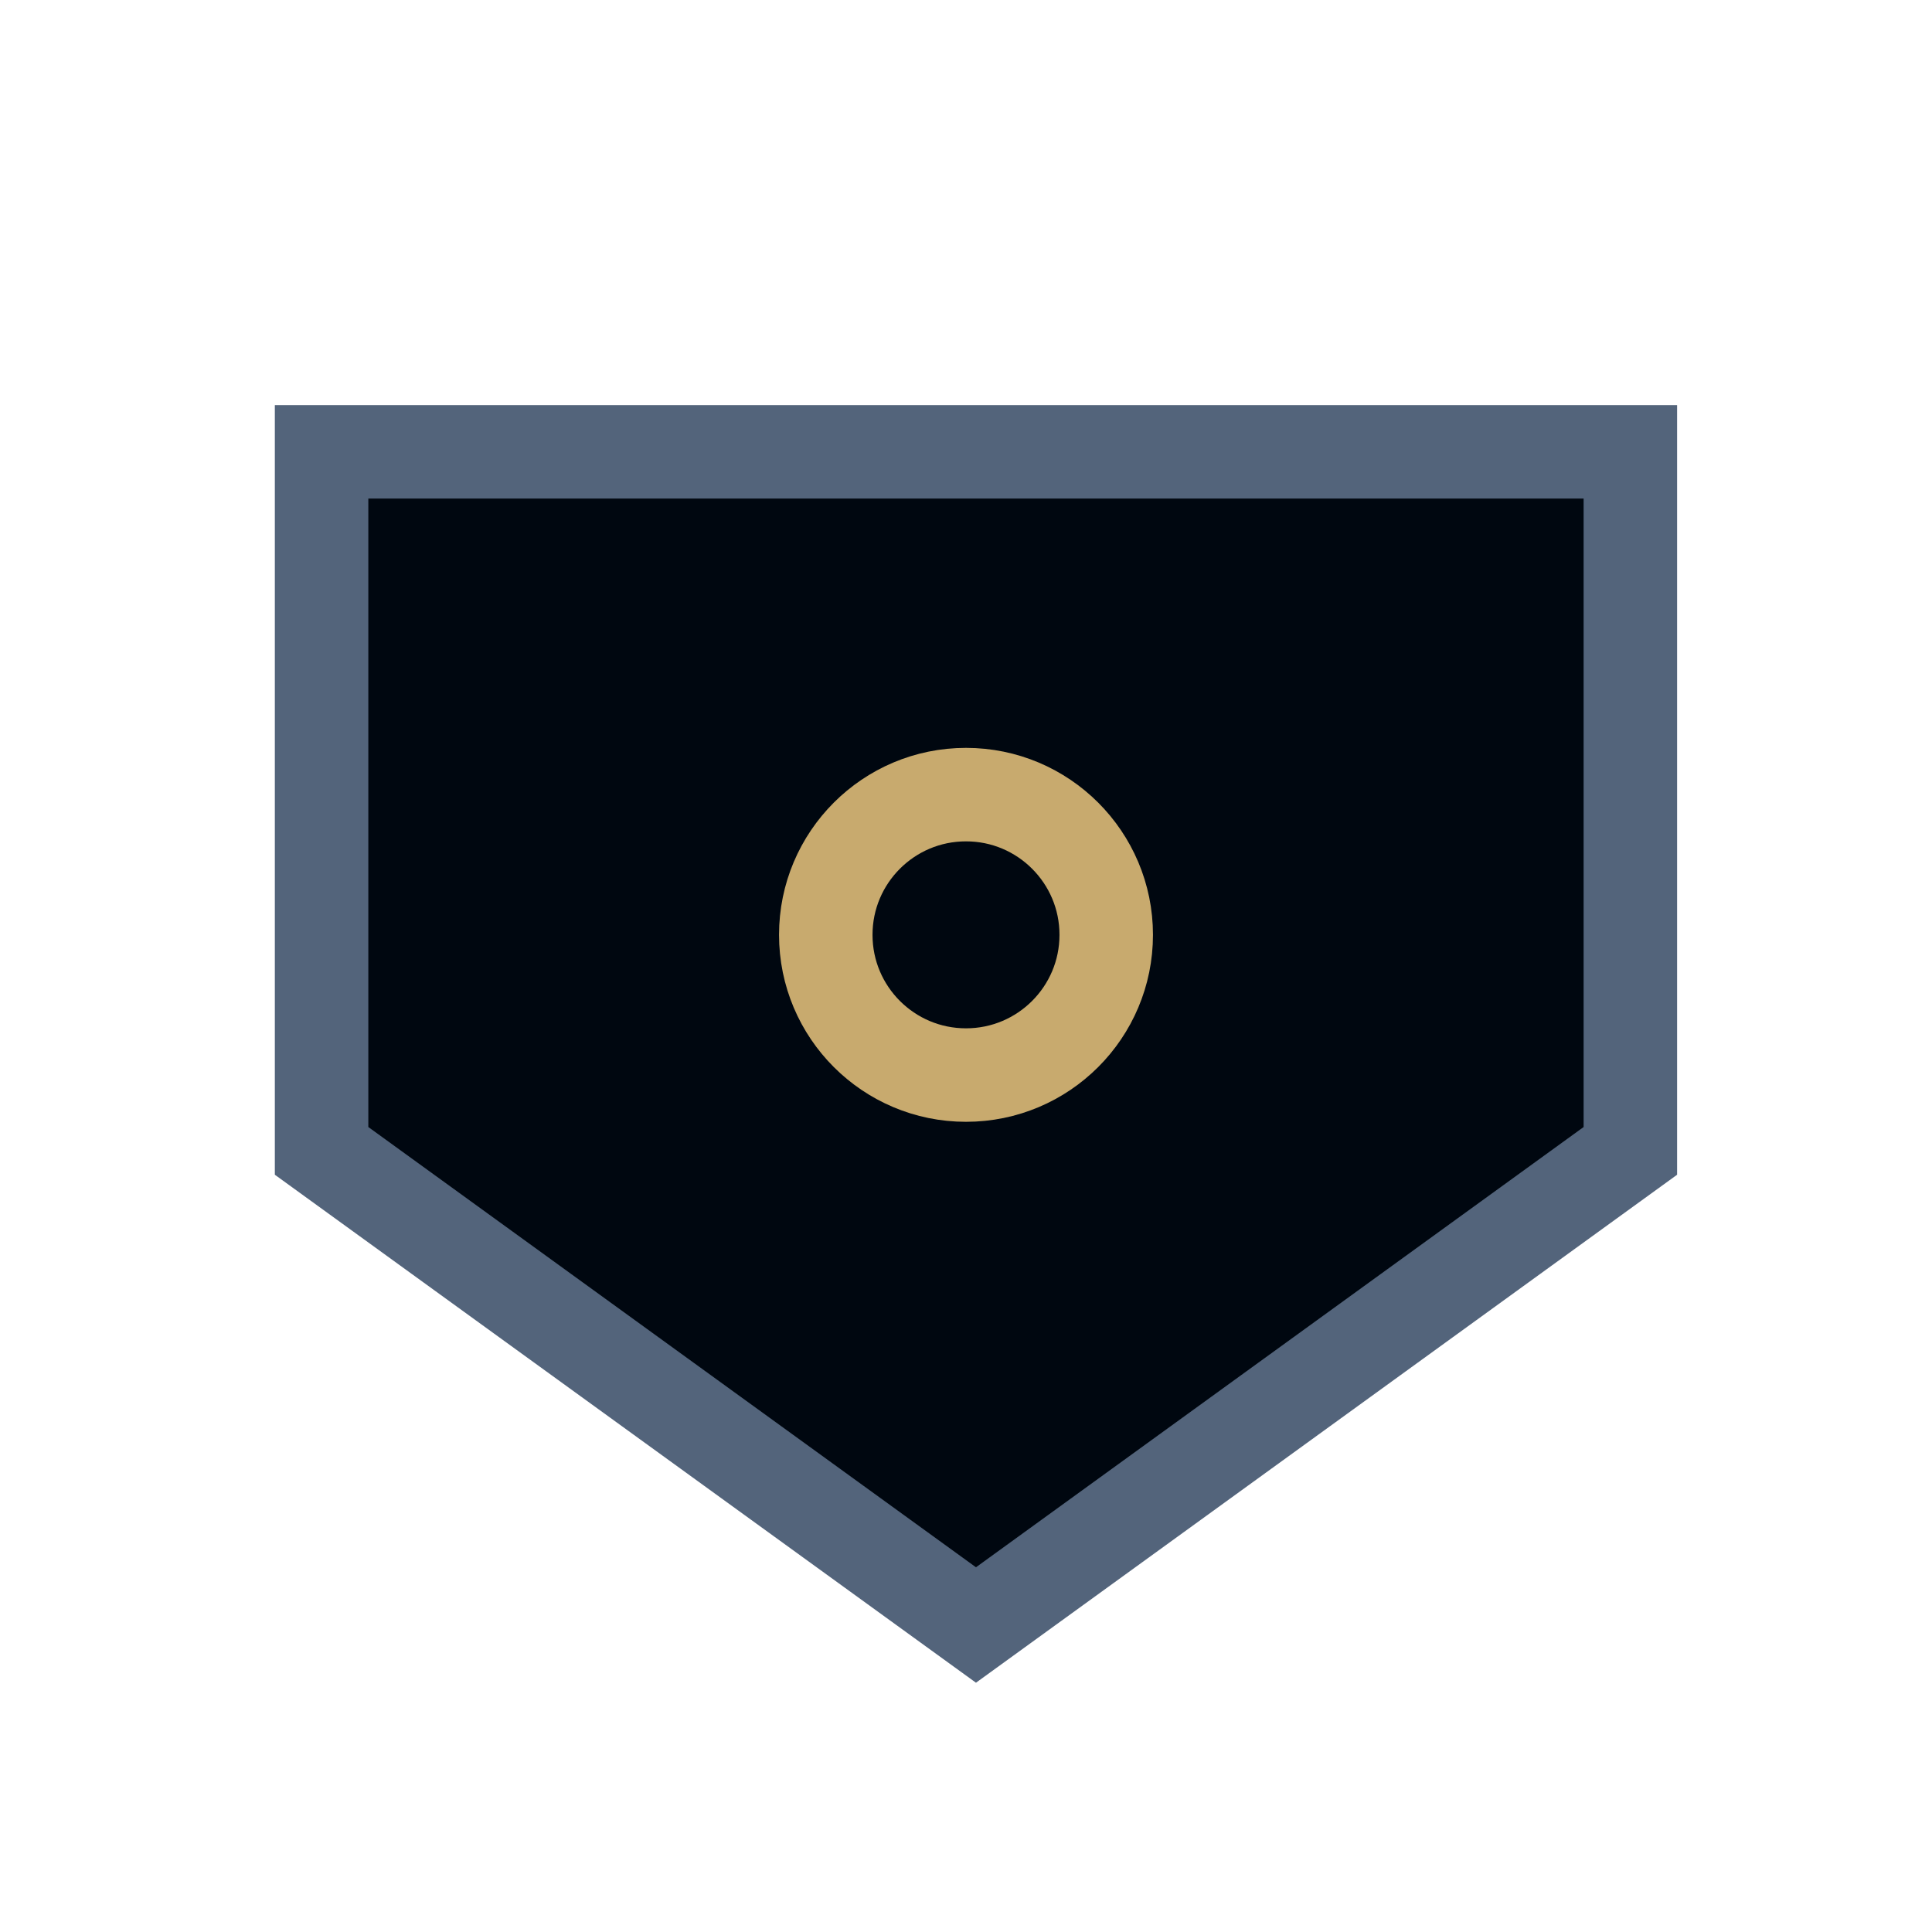
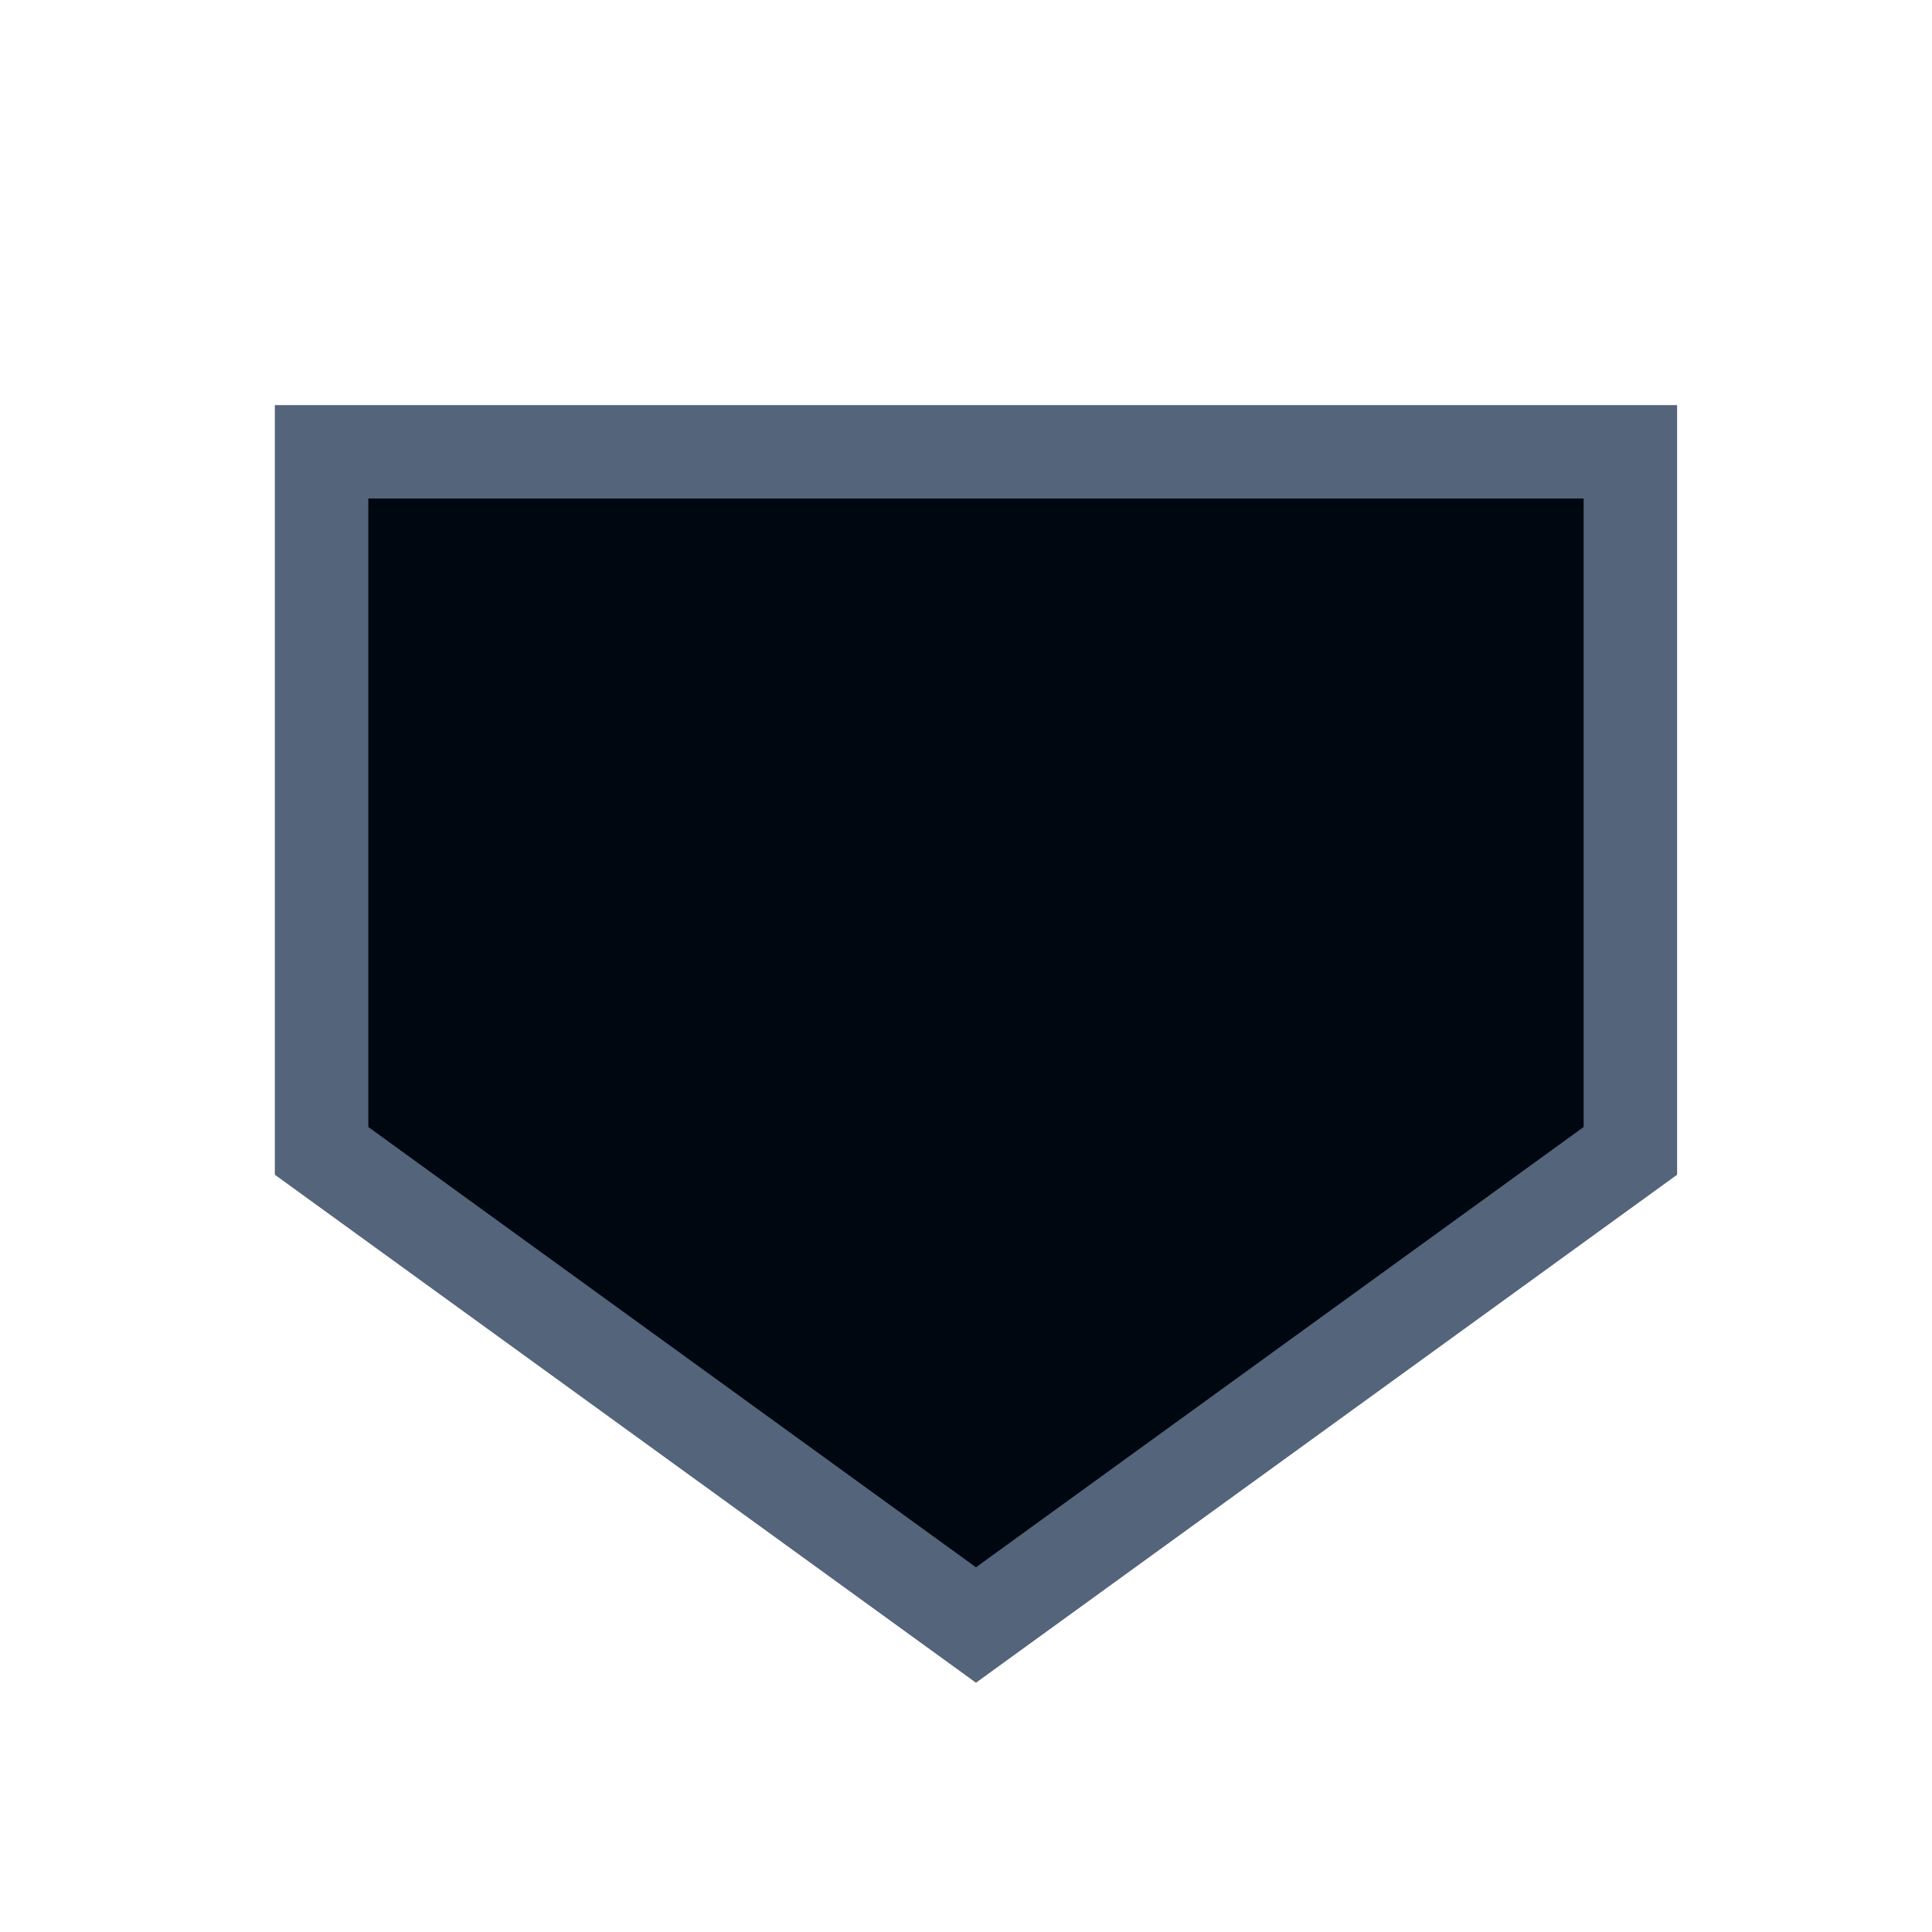
<svg xmlns="http://www.w3.org/2000/svg" width="62" height="62" viewBox="0 0 62 62" fill="none">
  <path d="M10.32 14.5H31.32H52.32V36.933L31.32 52.148L10.32 36.933V14.5Z" fill="#000710" stroke="#53647B" stroke-width="3" />
-   <circle cx="31" cy="30" r="4.5" stroke="#C8AA6E" stroke-width="3" />
</svg>